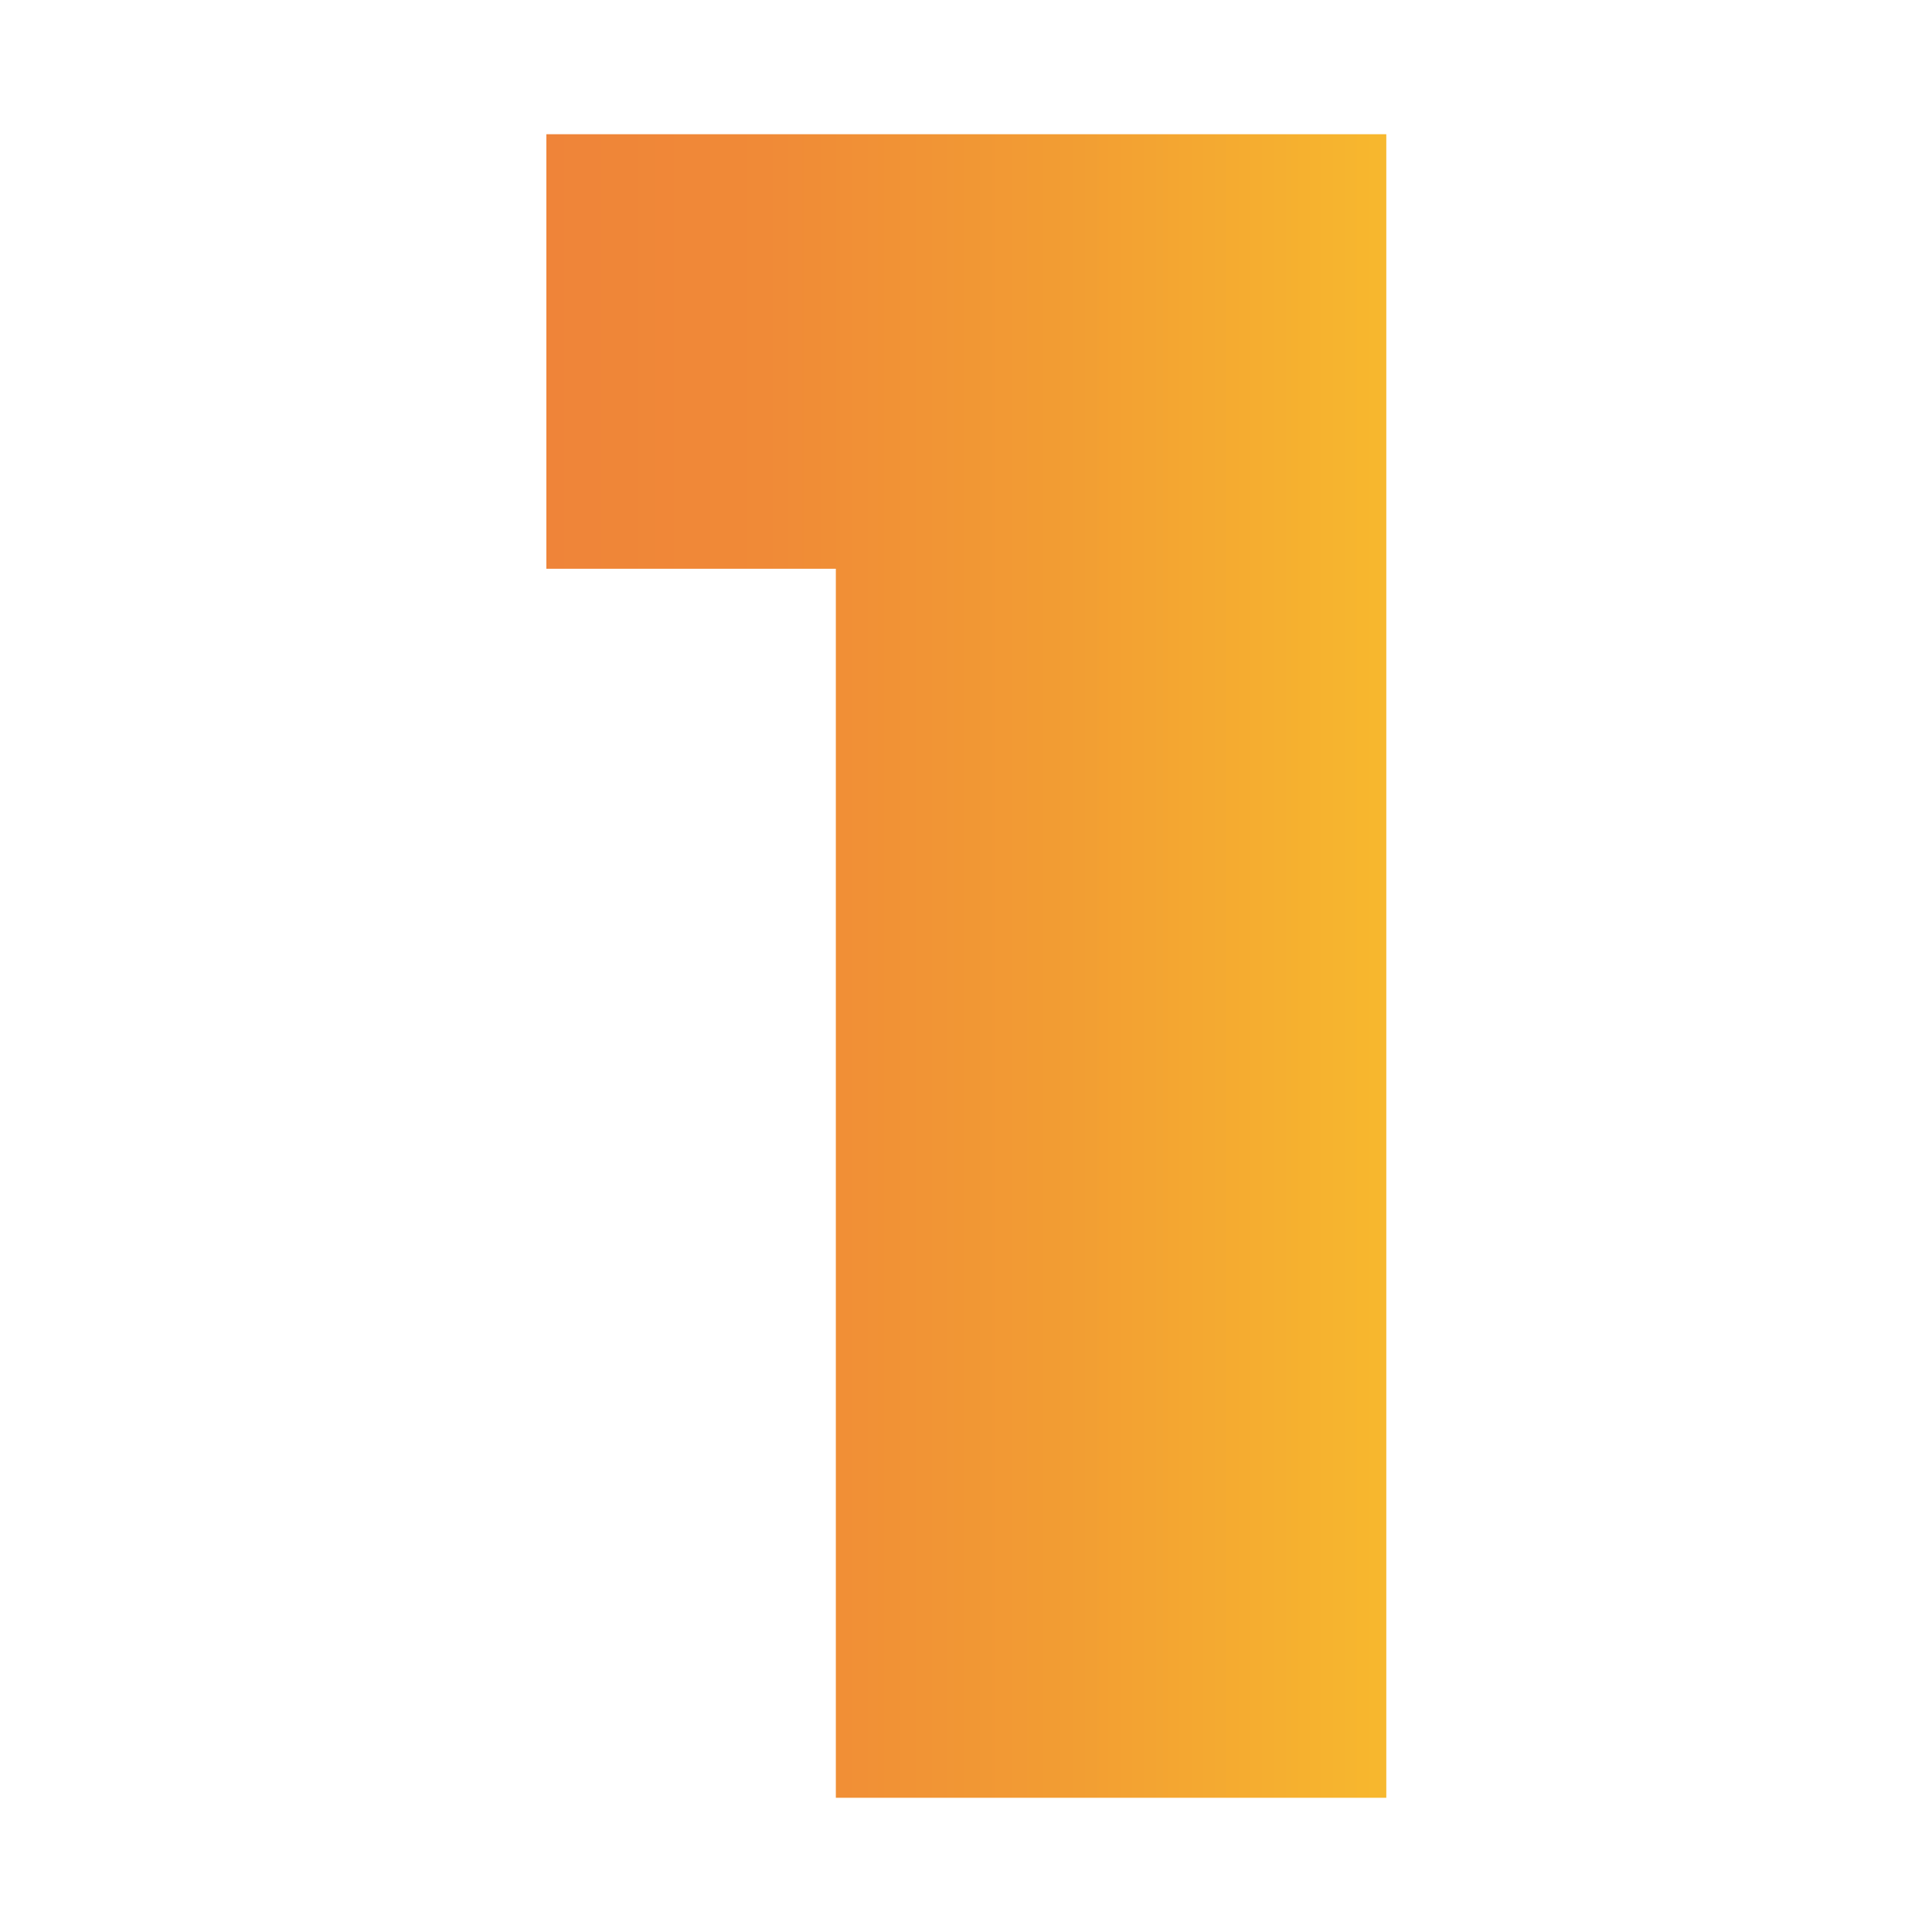
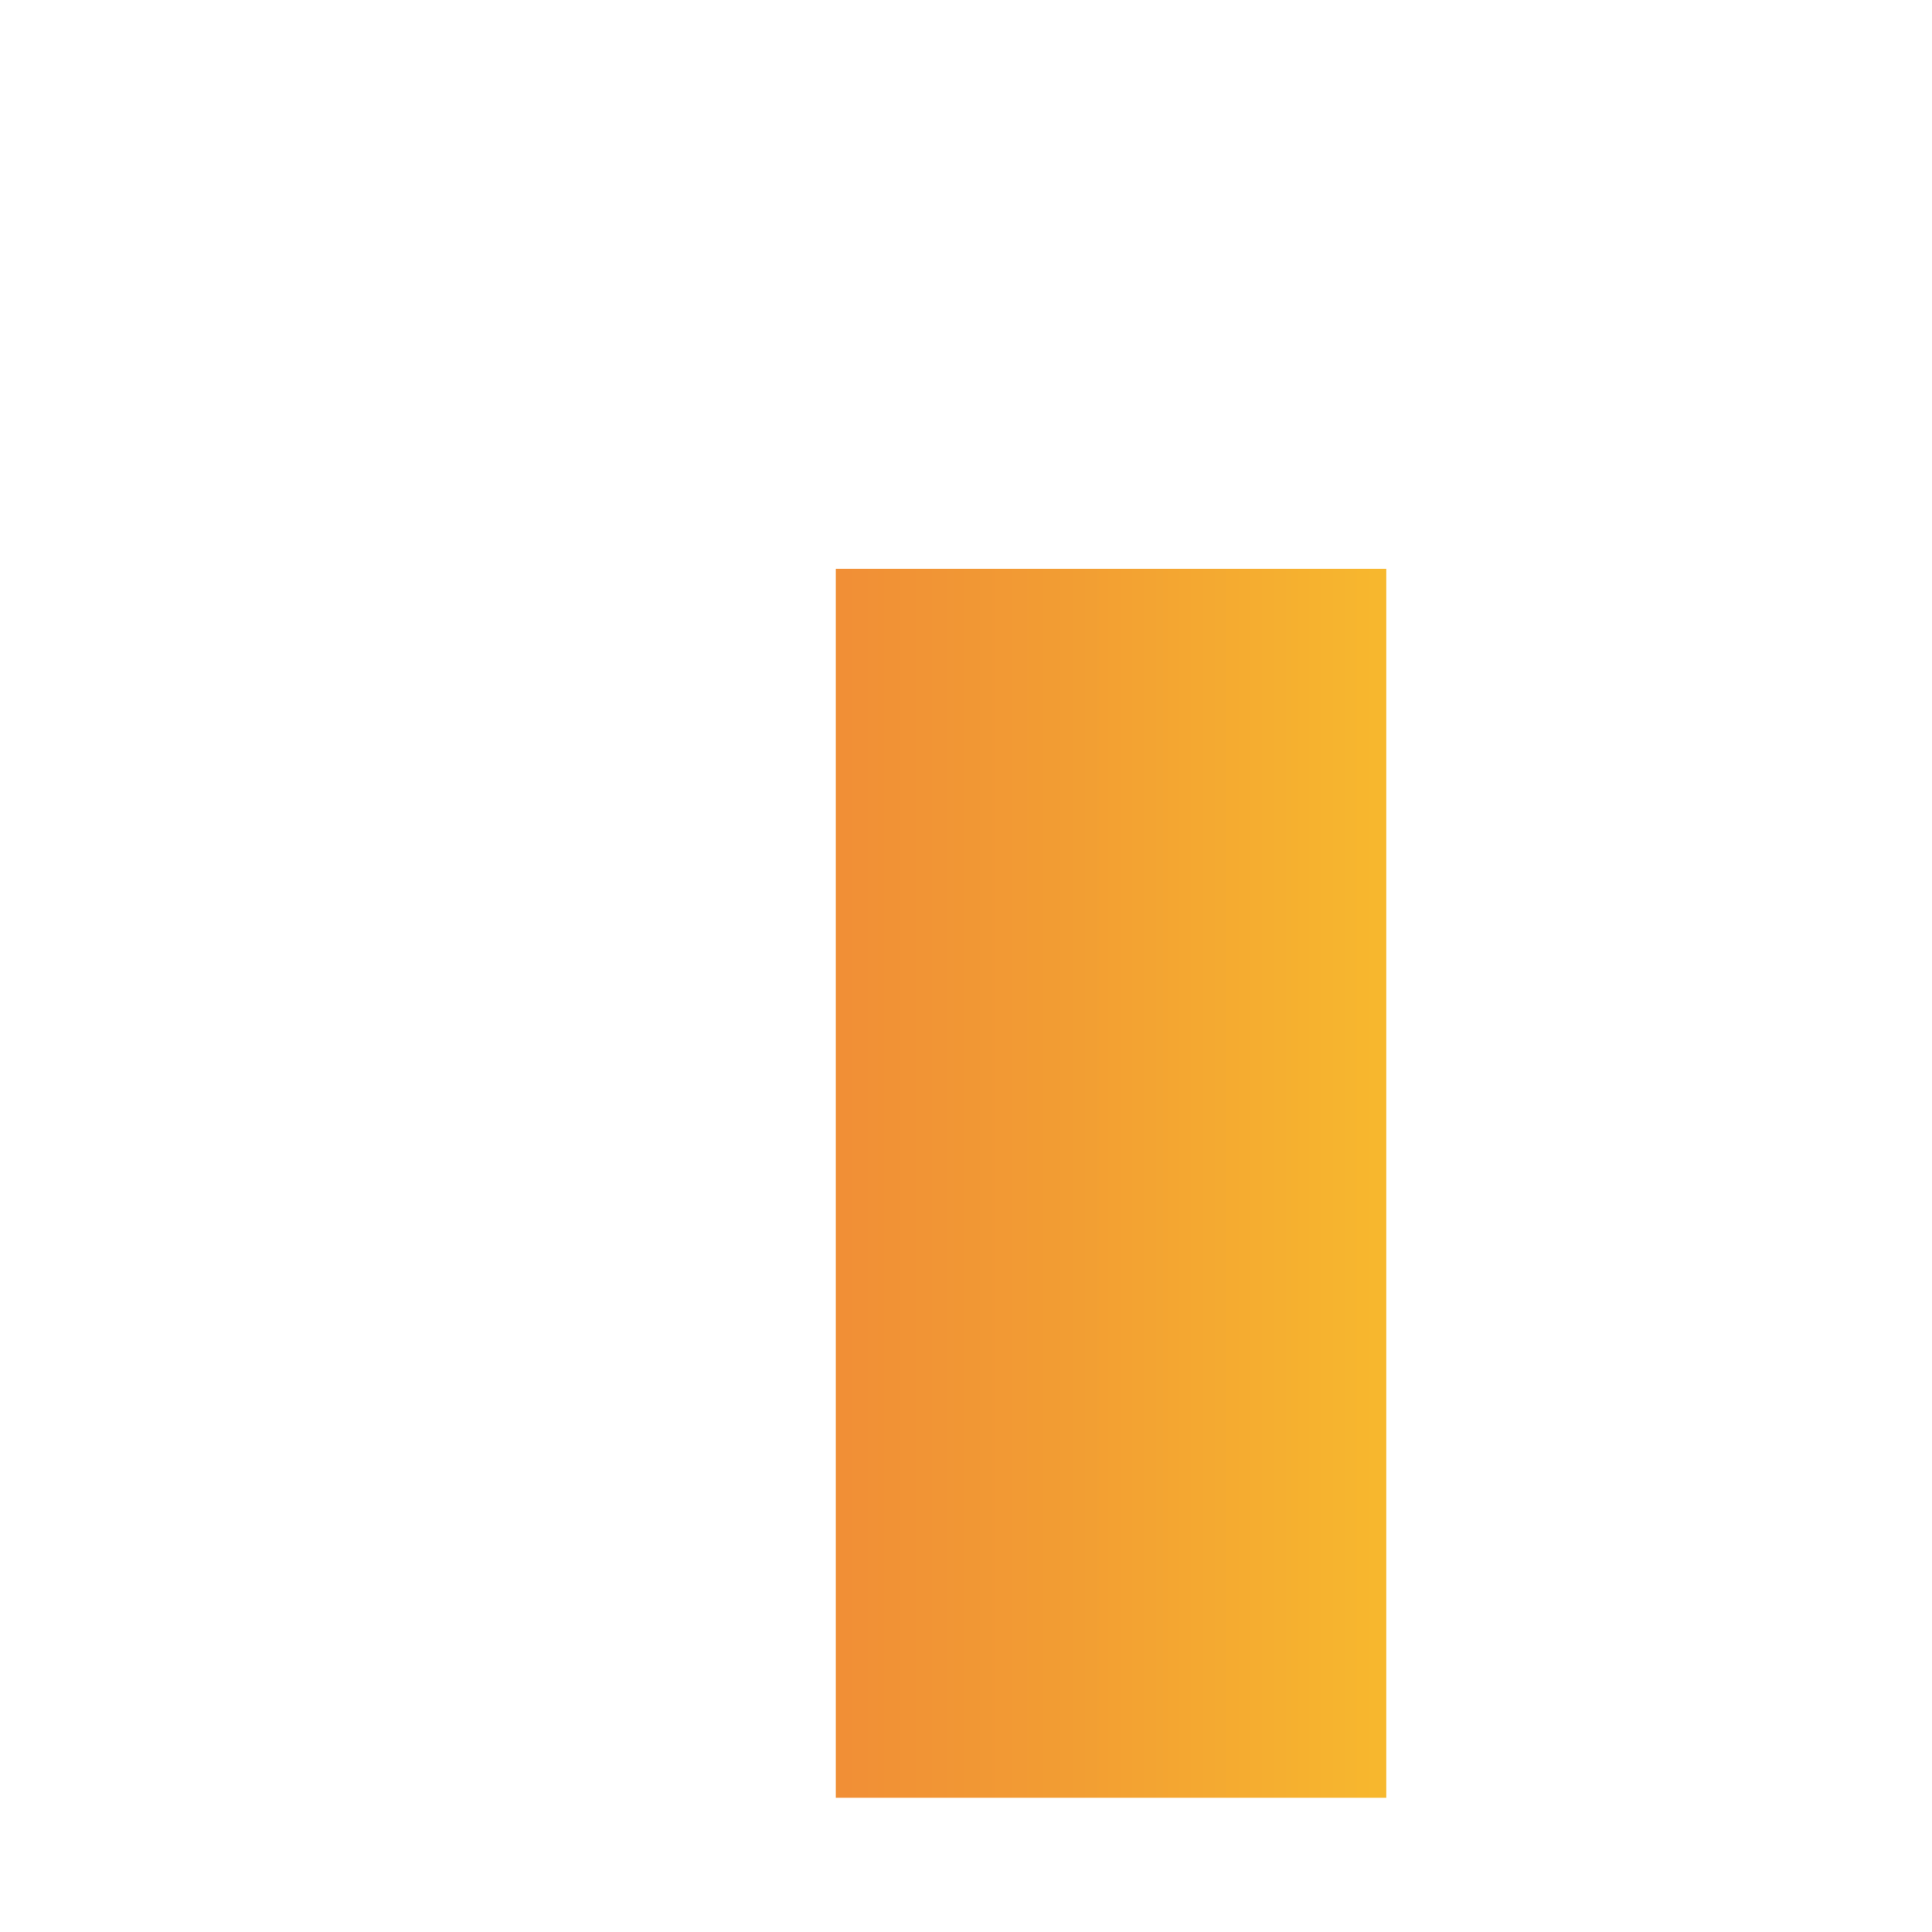
<svg xmlns="http://www.w3.org/2000/svg" id="RRHH" viewBox="0 0 28.5 25.26" width="50" height="50">
  <defs>
    <linearGradient id="Degradado_sin_nombre_4" x1="8.06" y1="12.63" x2="20.45" y2="12.63" gradientTransform="matrix(1, 0, 0, 1, 0, 0)" gradientUnits="userSpaceOnUse">
      <stop offset="0" stop-color="#ef8439" />
      <stop offset=".26" stop-color="#f08a37" />
      <stop offset=".62" stop-color="#f29d33" />
      <stop offset="1" stop-color="#f7b82e" />
    </linearGradient>
    <linearGradient id="Degradado_sin_nombre_4" x1="8.06" y1="12.63" x2="20.45" y2="12.63" gradientTransform="matrix(1, 0, 0, 1, 0, 0)" gradientUnits="userSpaceOnUse">
      <stop offset="0" stop-color="#ef8439" />
      <stop offset=".26" stop-color="#f08a37" />
      <stop offset=".62" stop-color="#f29d33" />
      <stop offset="1" stop-color="#f7b82e" />
    </linearGradient>
  </defs>
-   <path class="cls-1" d="M20.45,.36V24.9H12.33V6.77h-4.27V.36h12.39Z" fill="url(&quot;#Degradado_sin_nombre_4&quot;)" />
+   <path class="cls-1" d="M20.45,.36V24.9H12.33V6.77h-4.27h12.39Z" fill="url(&quot;#Degradado_sin_nombre_4&quot;)" />
</svg>